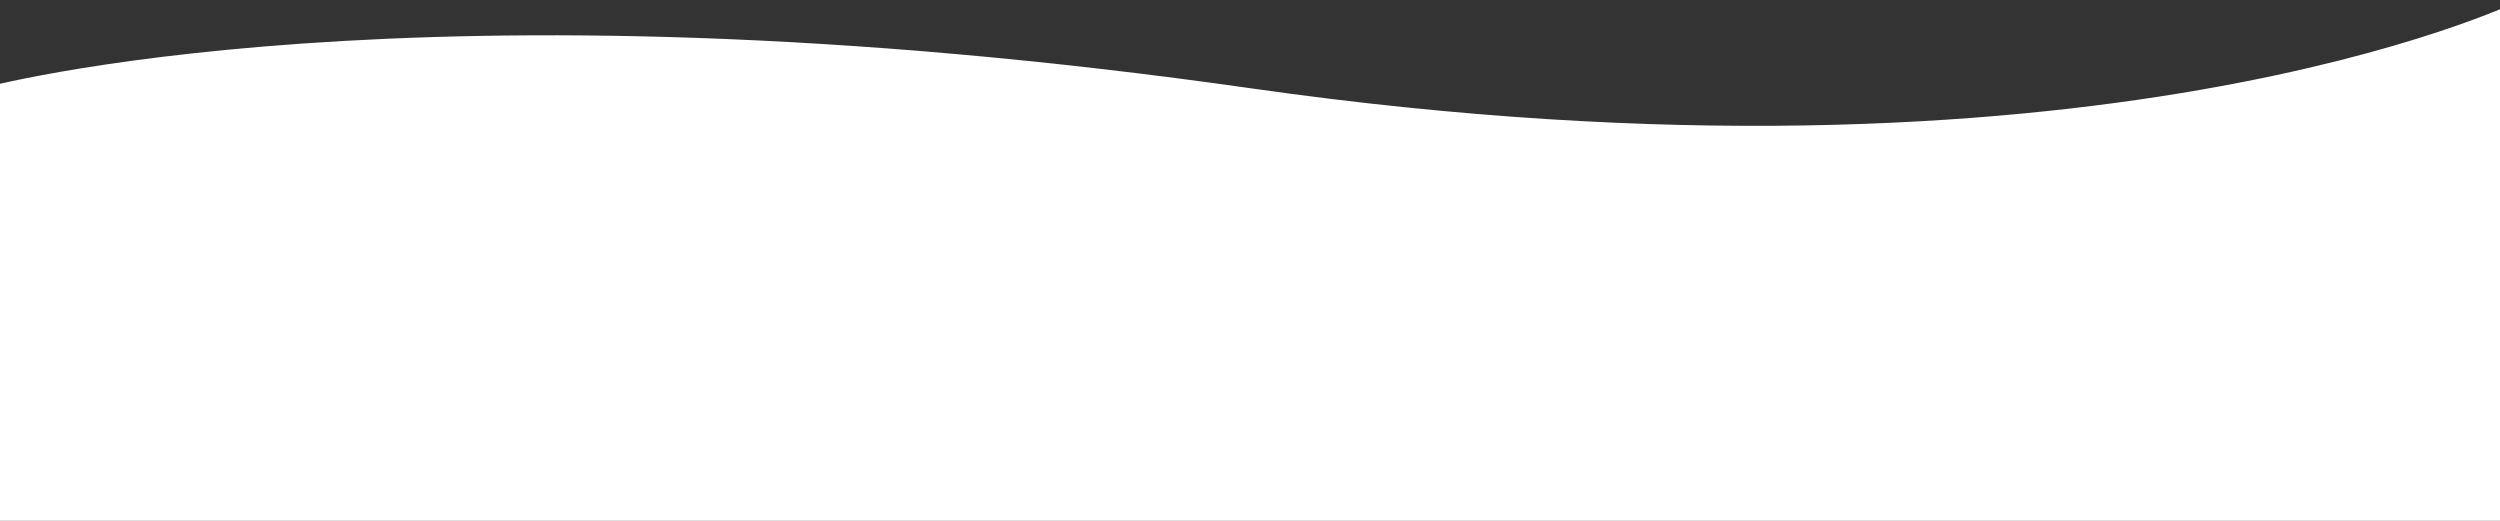
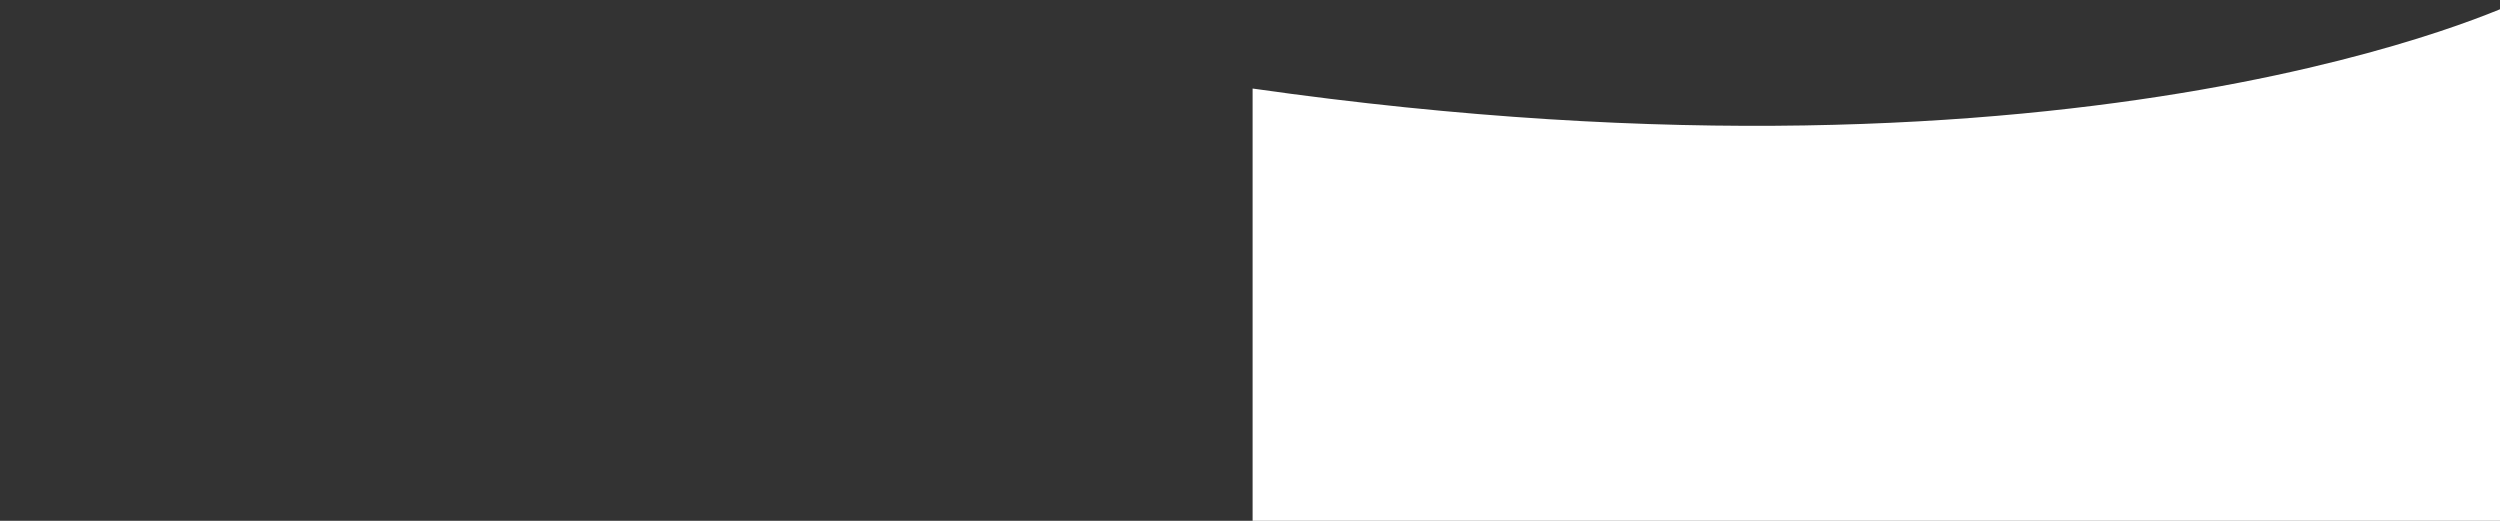
<svg xmlns="http://www.w3.org/2000/svg" width="1920" height="400" viewBox="0 0 1920 400" fill="none">
  <rect x="0" y="0" width="1920" height="400" fill="#333333" stroke="none" />
-   <path d="M-15 411.999H1934V0.999C1934 0.999 1607 159.998 962 67.999C317 -24 -15 67.999 -15 67.999V411.999Z" fill="white" />
+   <path d="M-15 411.999H1934V0.999C1934 0.999 1607 159.998 962 67.999V411.999Z" fill="white" />
</svg>